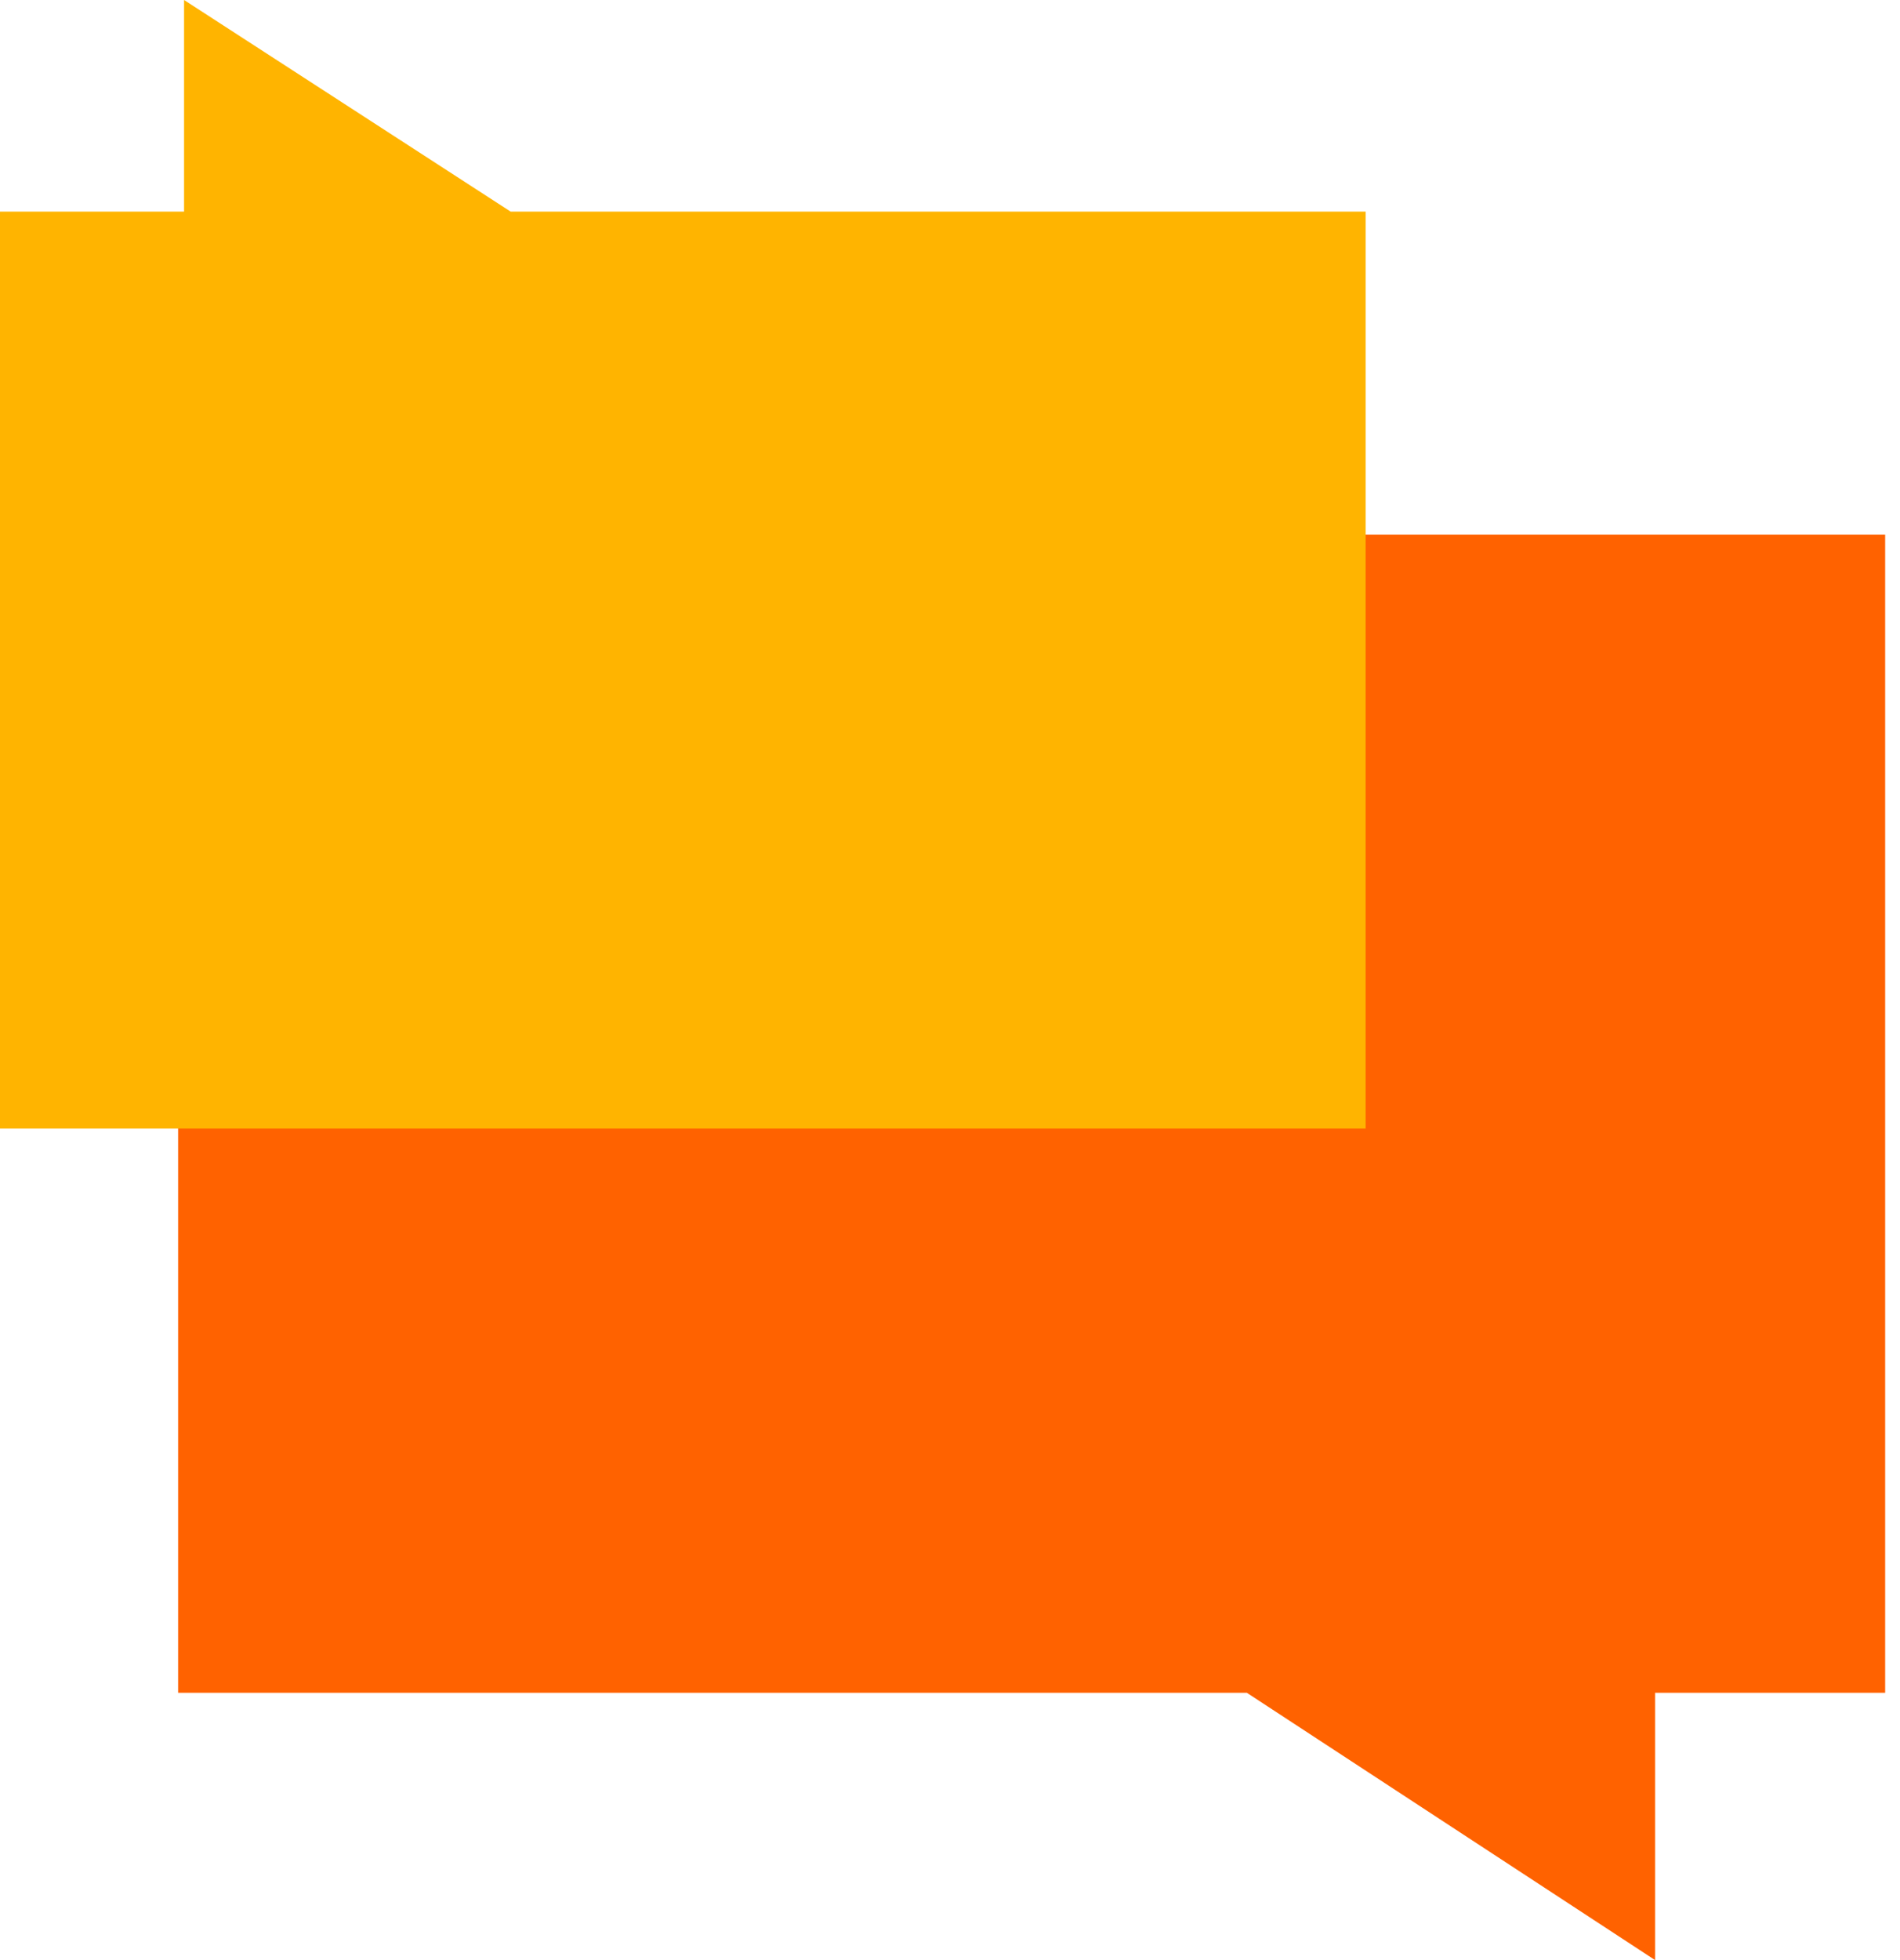
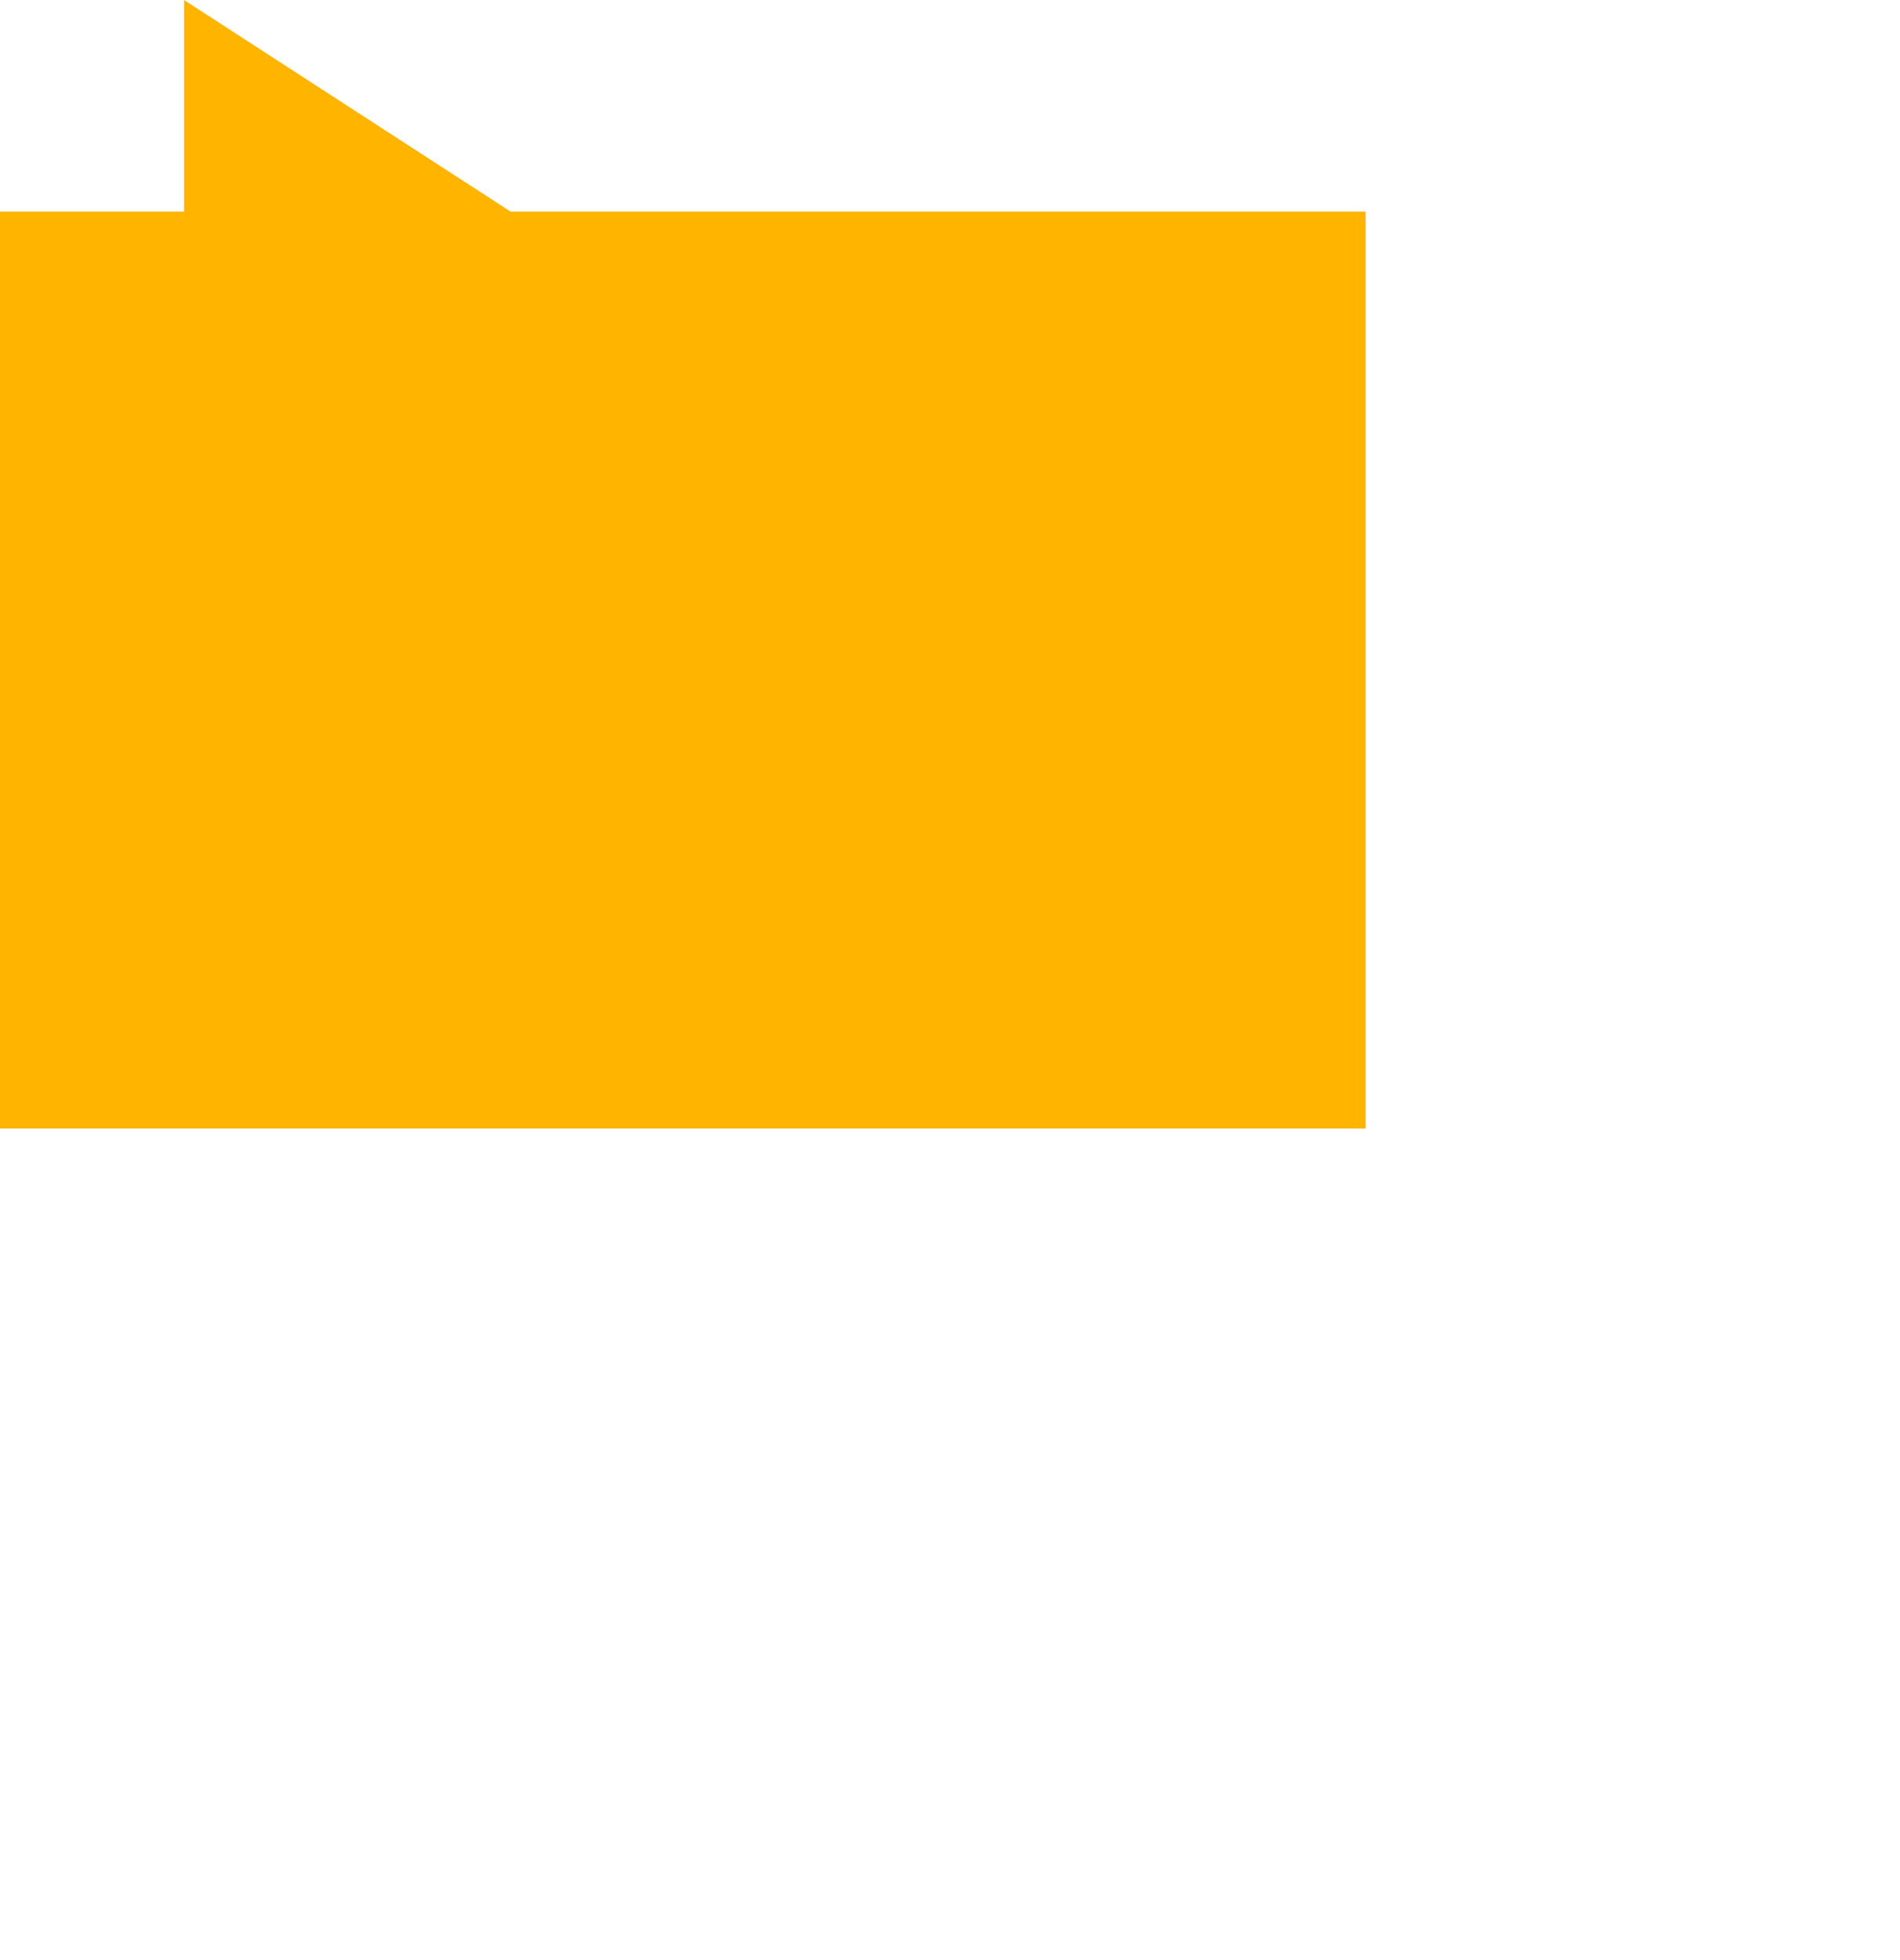
<svg xmlns="http://www.w3.org/2000/svg" width="64" height="66" viewBox="0 0 64 66" fill="none">
-   <path d="M6 18L63.5 18V57H55.75V66L42 57H6V18Z" fill="#FF6200" />
  <path d="M46 38L-3.8147e-06 38L-1.11552e-06 7.125L6.2 7.125L6.2 3.3527e-07L17.2 7.125L46 7.125L46 38Z" fill="#FFB400" />
</svg>